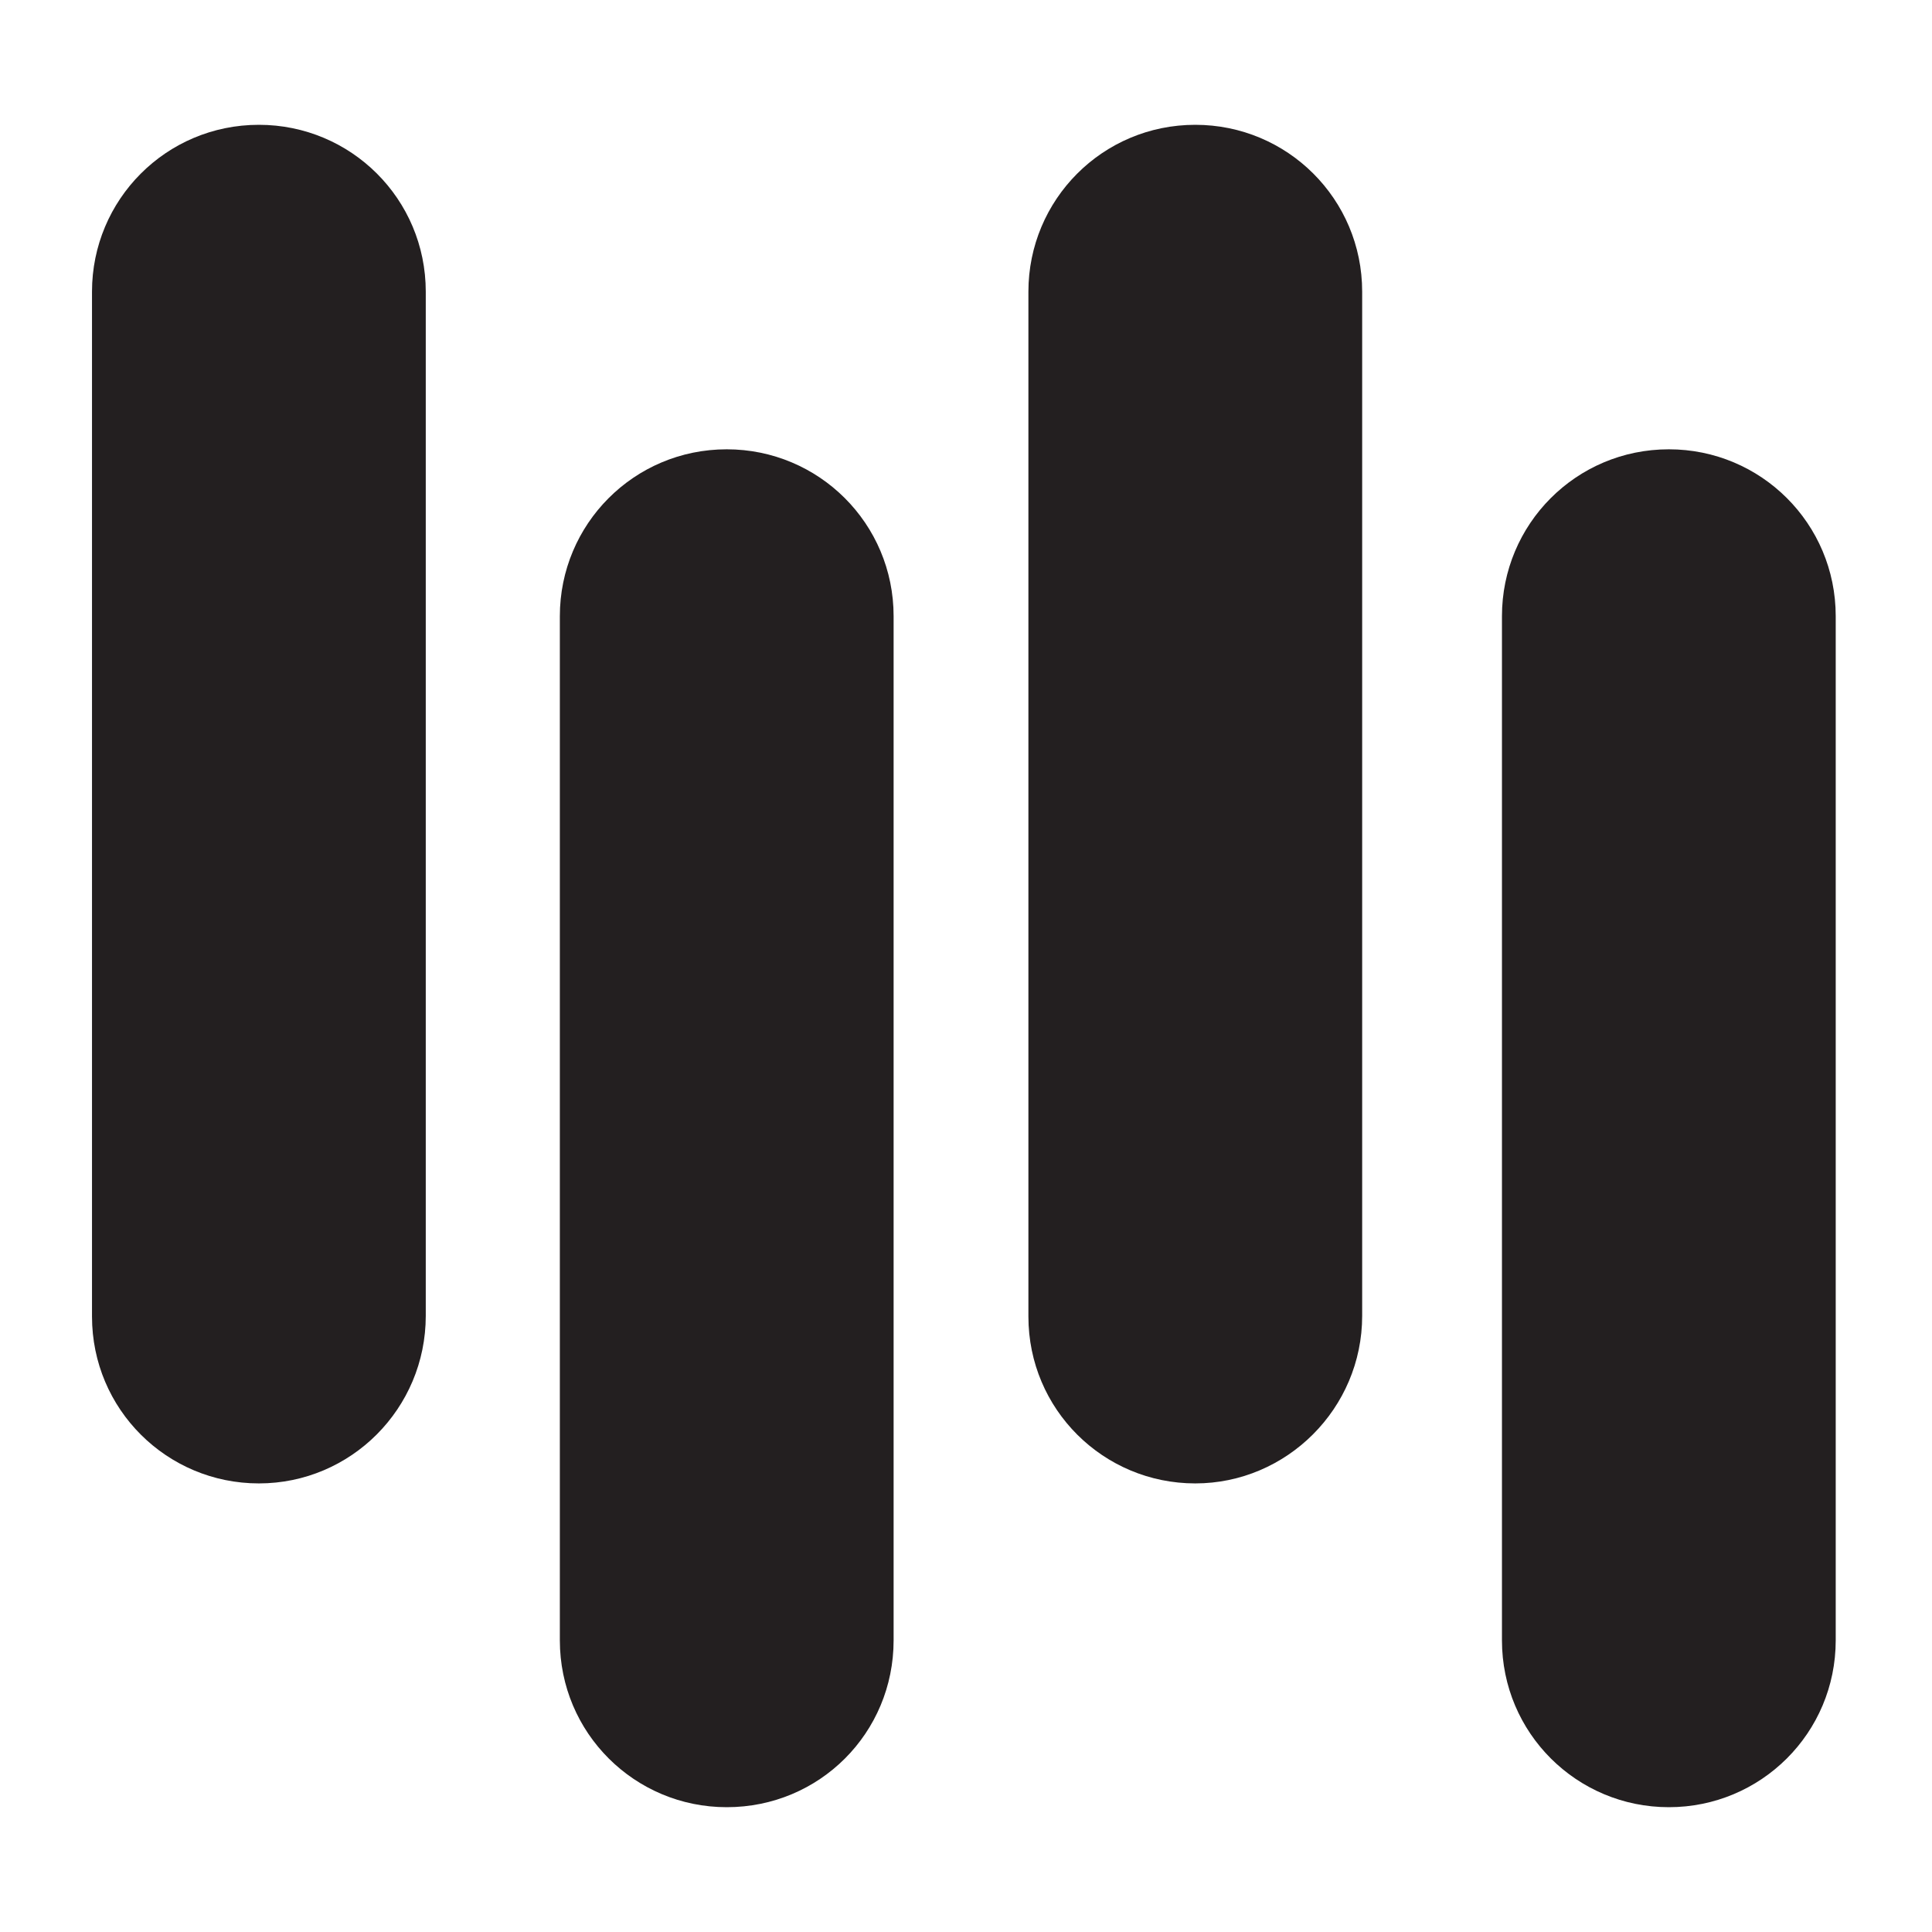
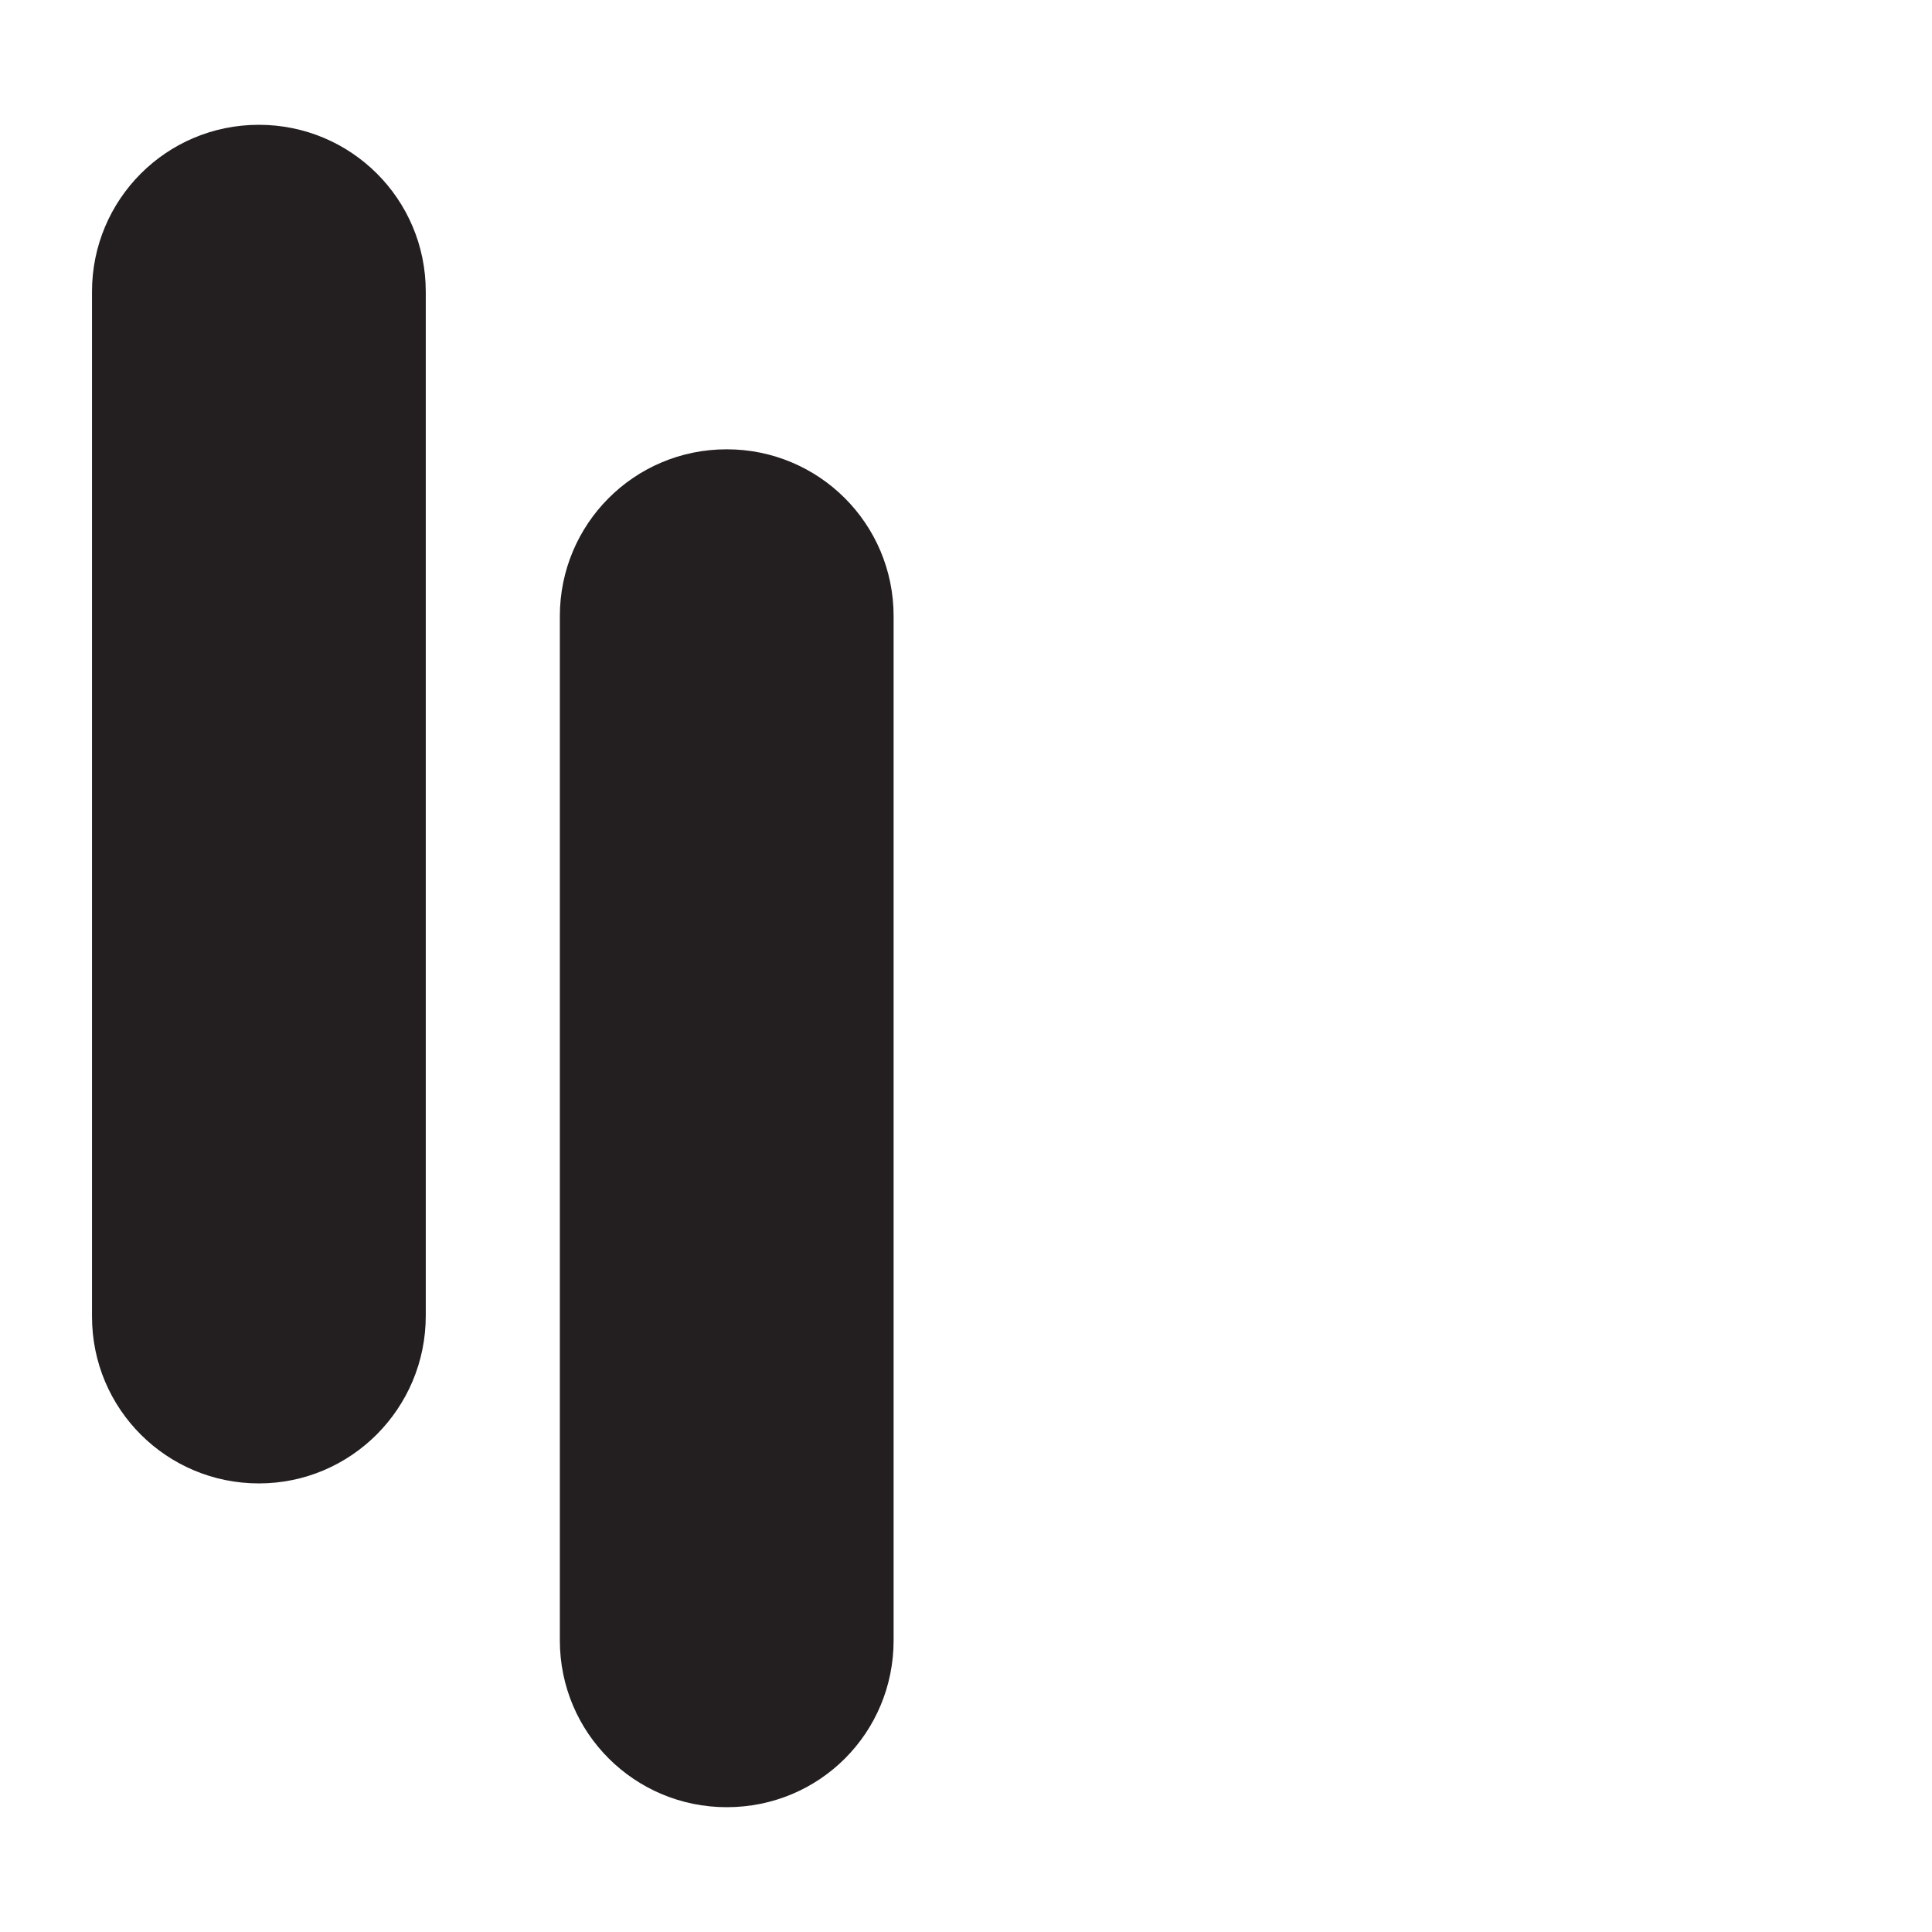
<svg xmlns="http://www.w3.org/2000/svg" version="1.1" viewBox="0 0 270.9 270.9">
  <defs>
    <style>
      .cls-1 {
        fill: #231f20;
      }
    </style>
  </defs>
  <g>
    <g id="Layer_1">
      <g>
        <path class="cls-1" d="M36.3,208h0c-12.9,0-23.4-10.4-23.4-23.4V40.9c0-12.9,10.4-23.4,23.4-23.4h0c12.9,0,23.4,10.4,23.4,23.4v143.6c0,13-10.5,23.5-23.4,23.5Z" />
        <path class="cls-1" d="M101.9,253.4h0c-12.9,0-23.4-10.4-23.4-23.4V86.4c0-12.9,10.4-23.4,23.4-23.4h0c12.9,0,23.4,10.4,23.4,23.4v143.6c0,13-10.4,23.4-23.4,23.4Z" />
-         <path class="cls-1" d="M167.6,208h0c-12.9,0-23.4-10.4-23.4-23.4V40.9c0-12.9,10.4-23.4,23.4-23.4h0c12.9,0,23.4,10.4,23.4,23.4v143.6c0,13-10.6,23.5-23.4,23.5Z" />
-         <path class="cls-1" d="M234,253.4h0c-12.9,0-23.4-10.4-23.4-23.4V86.4c0-12.9,10.4-23.4,23.4-23.4h0c12.9,0,23.4,10.4,23.4,23.4v143.6c0,13-10.5,23.4-23.4,23.4Z" />
      </g>
    </g>
  </g>
</svg>